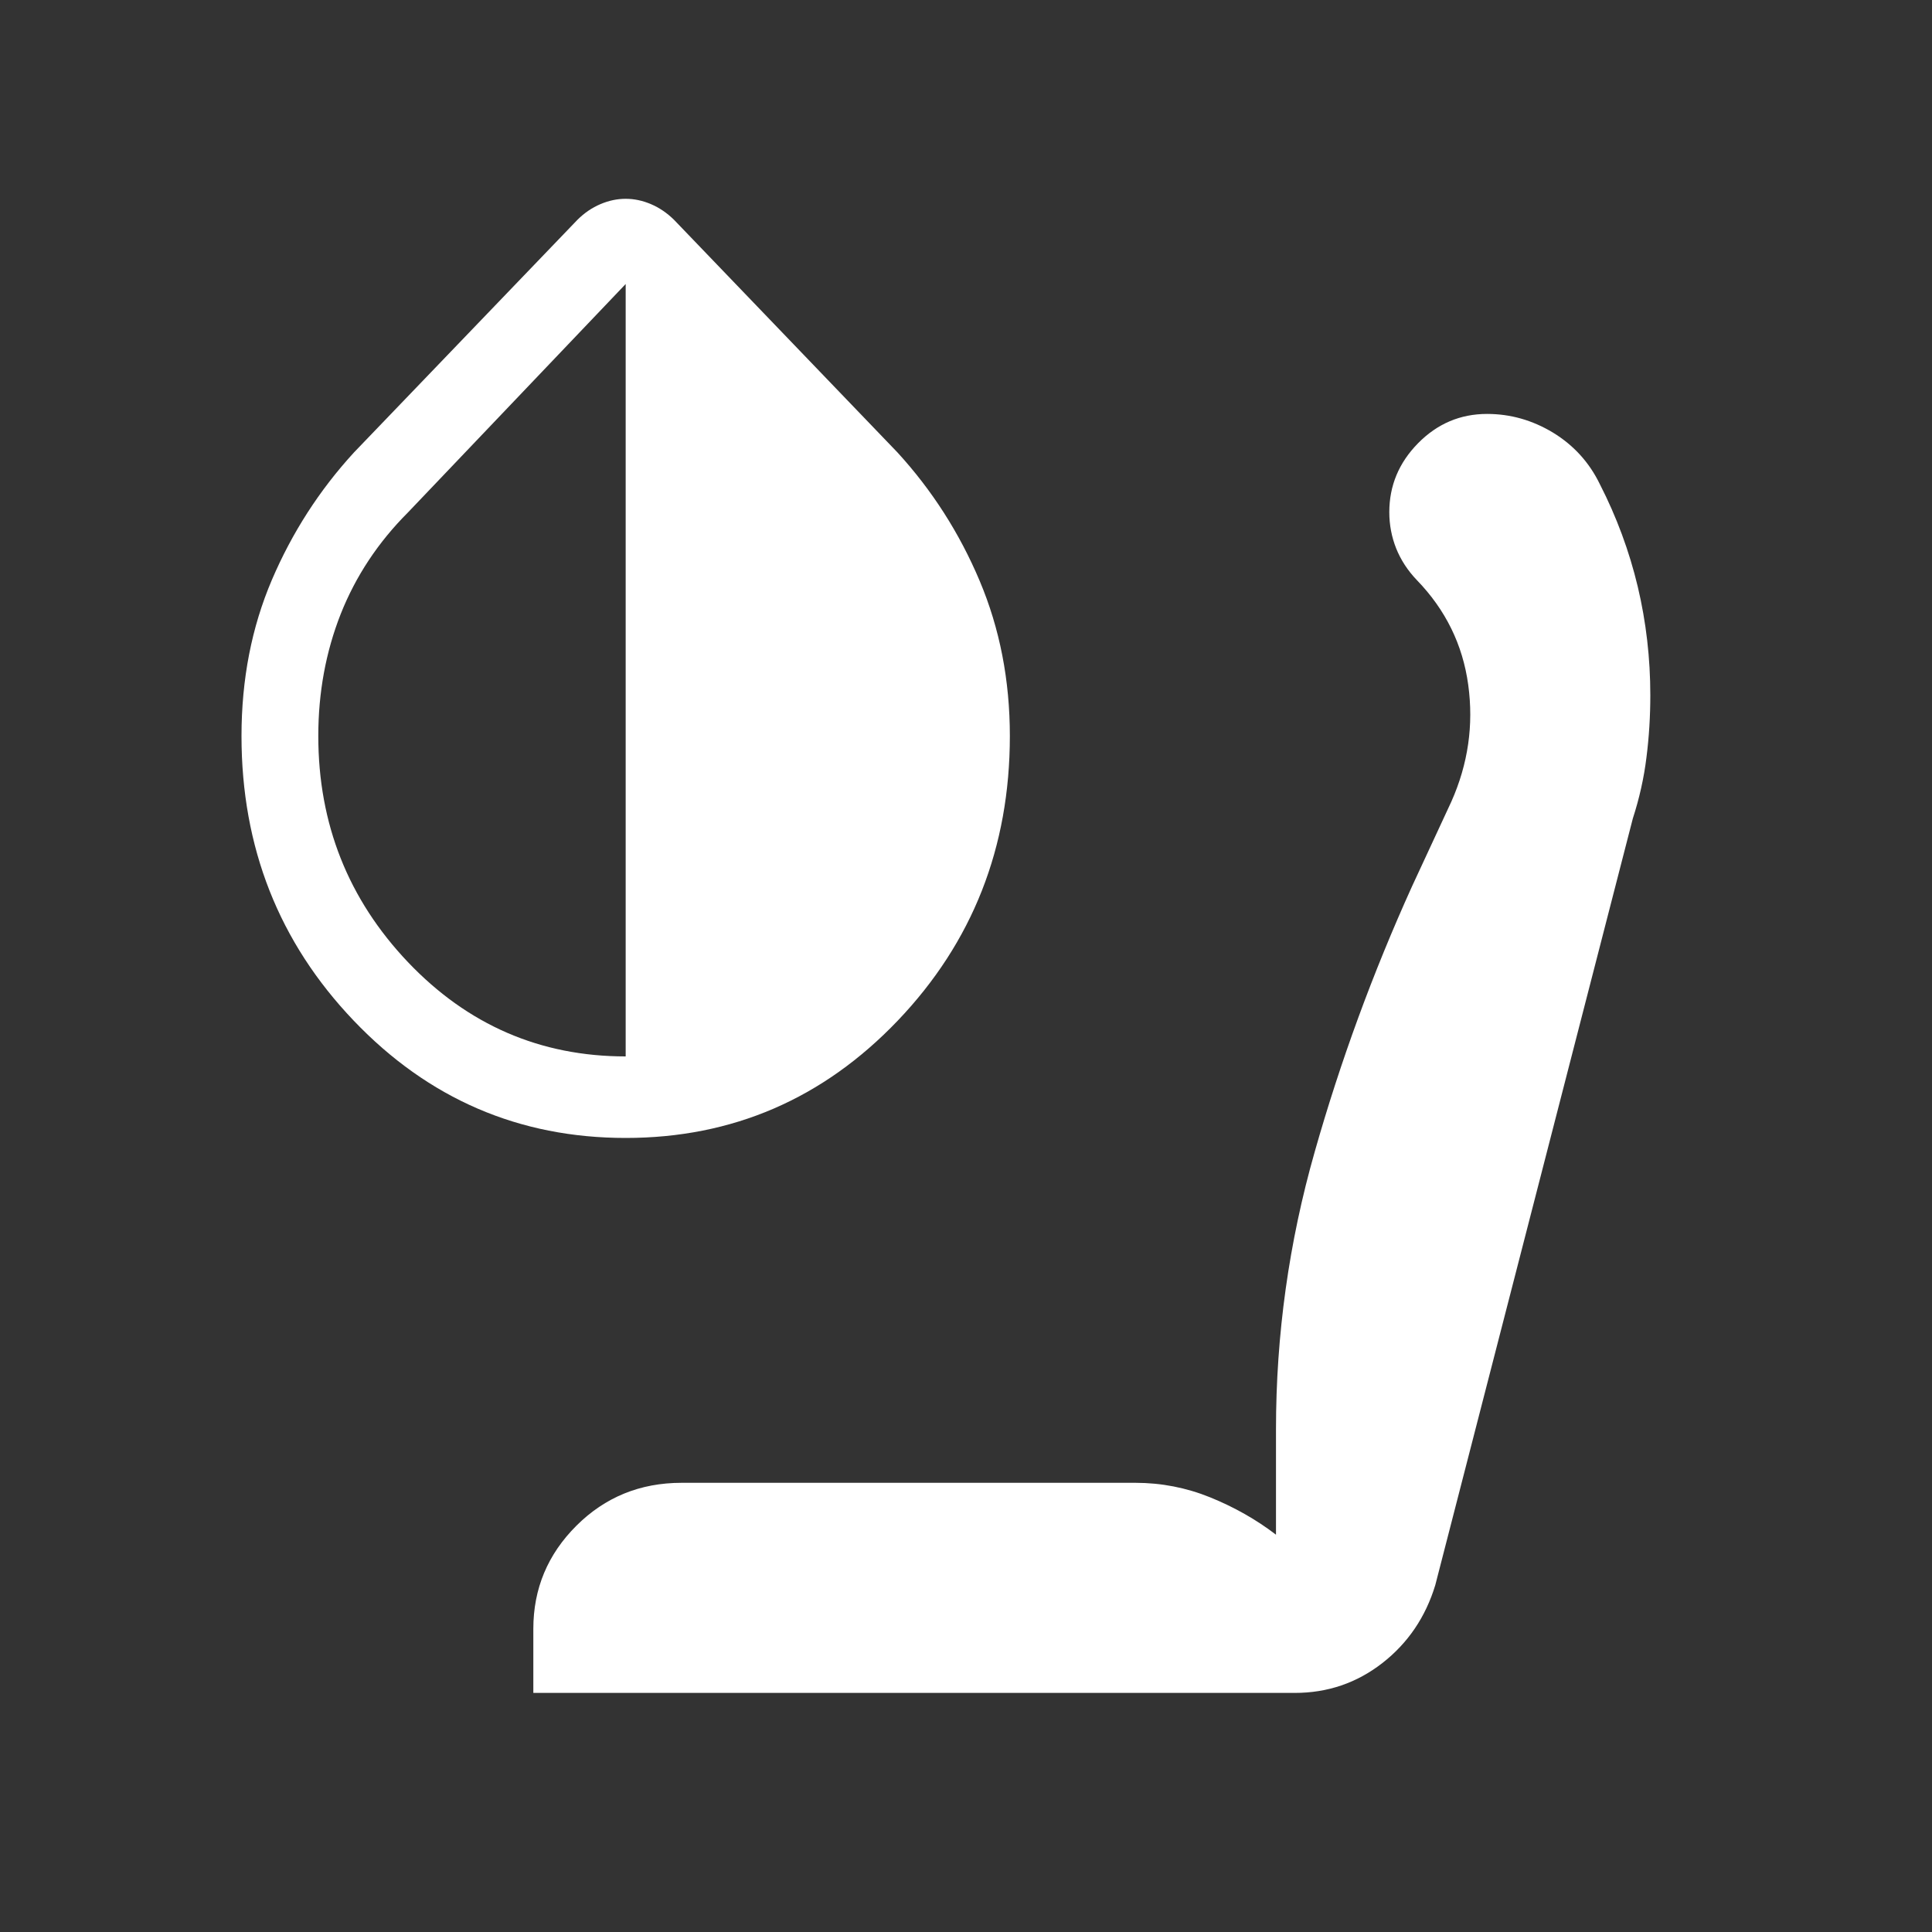
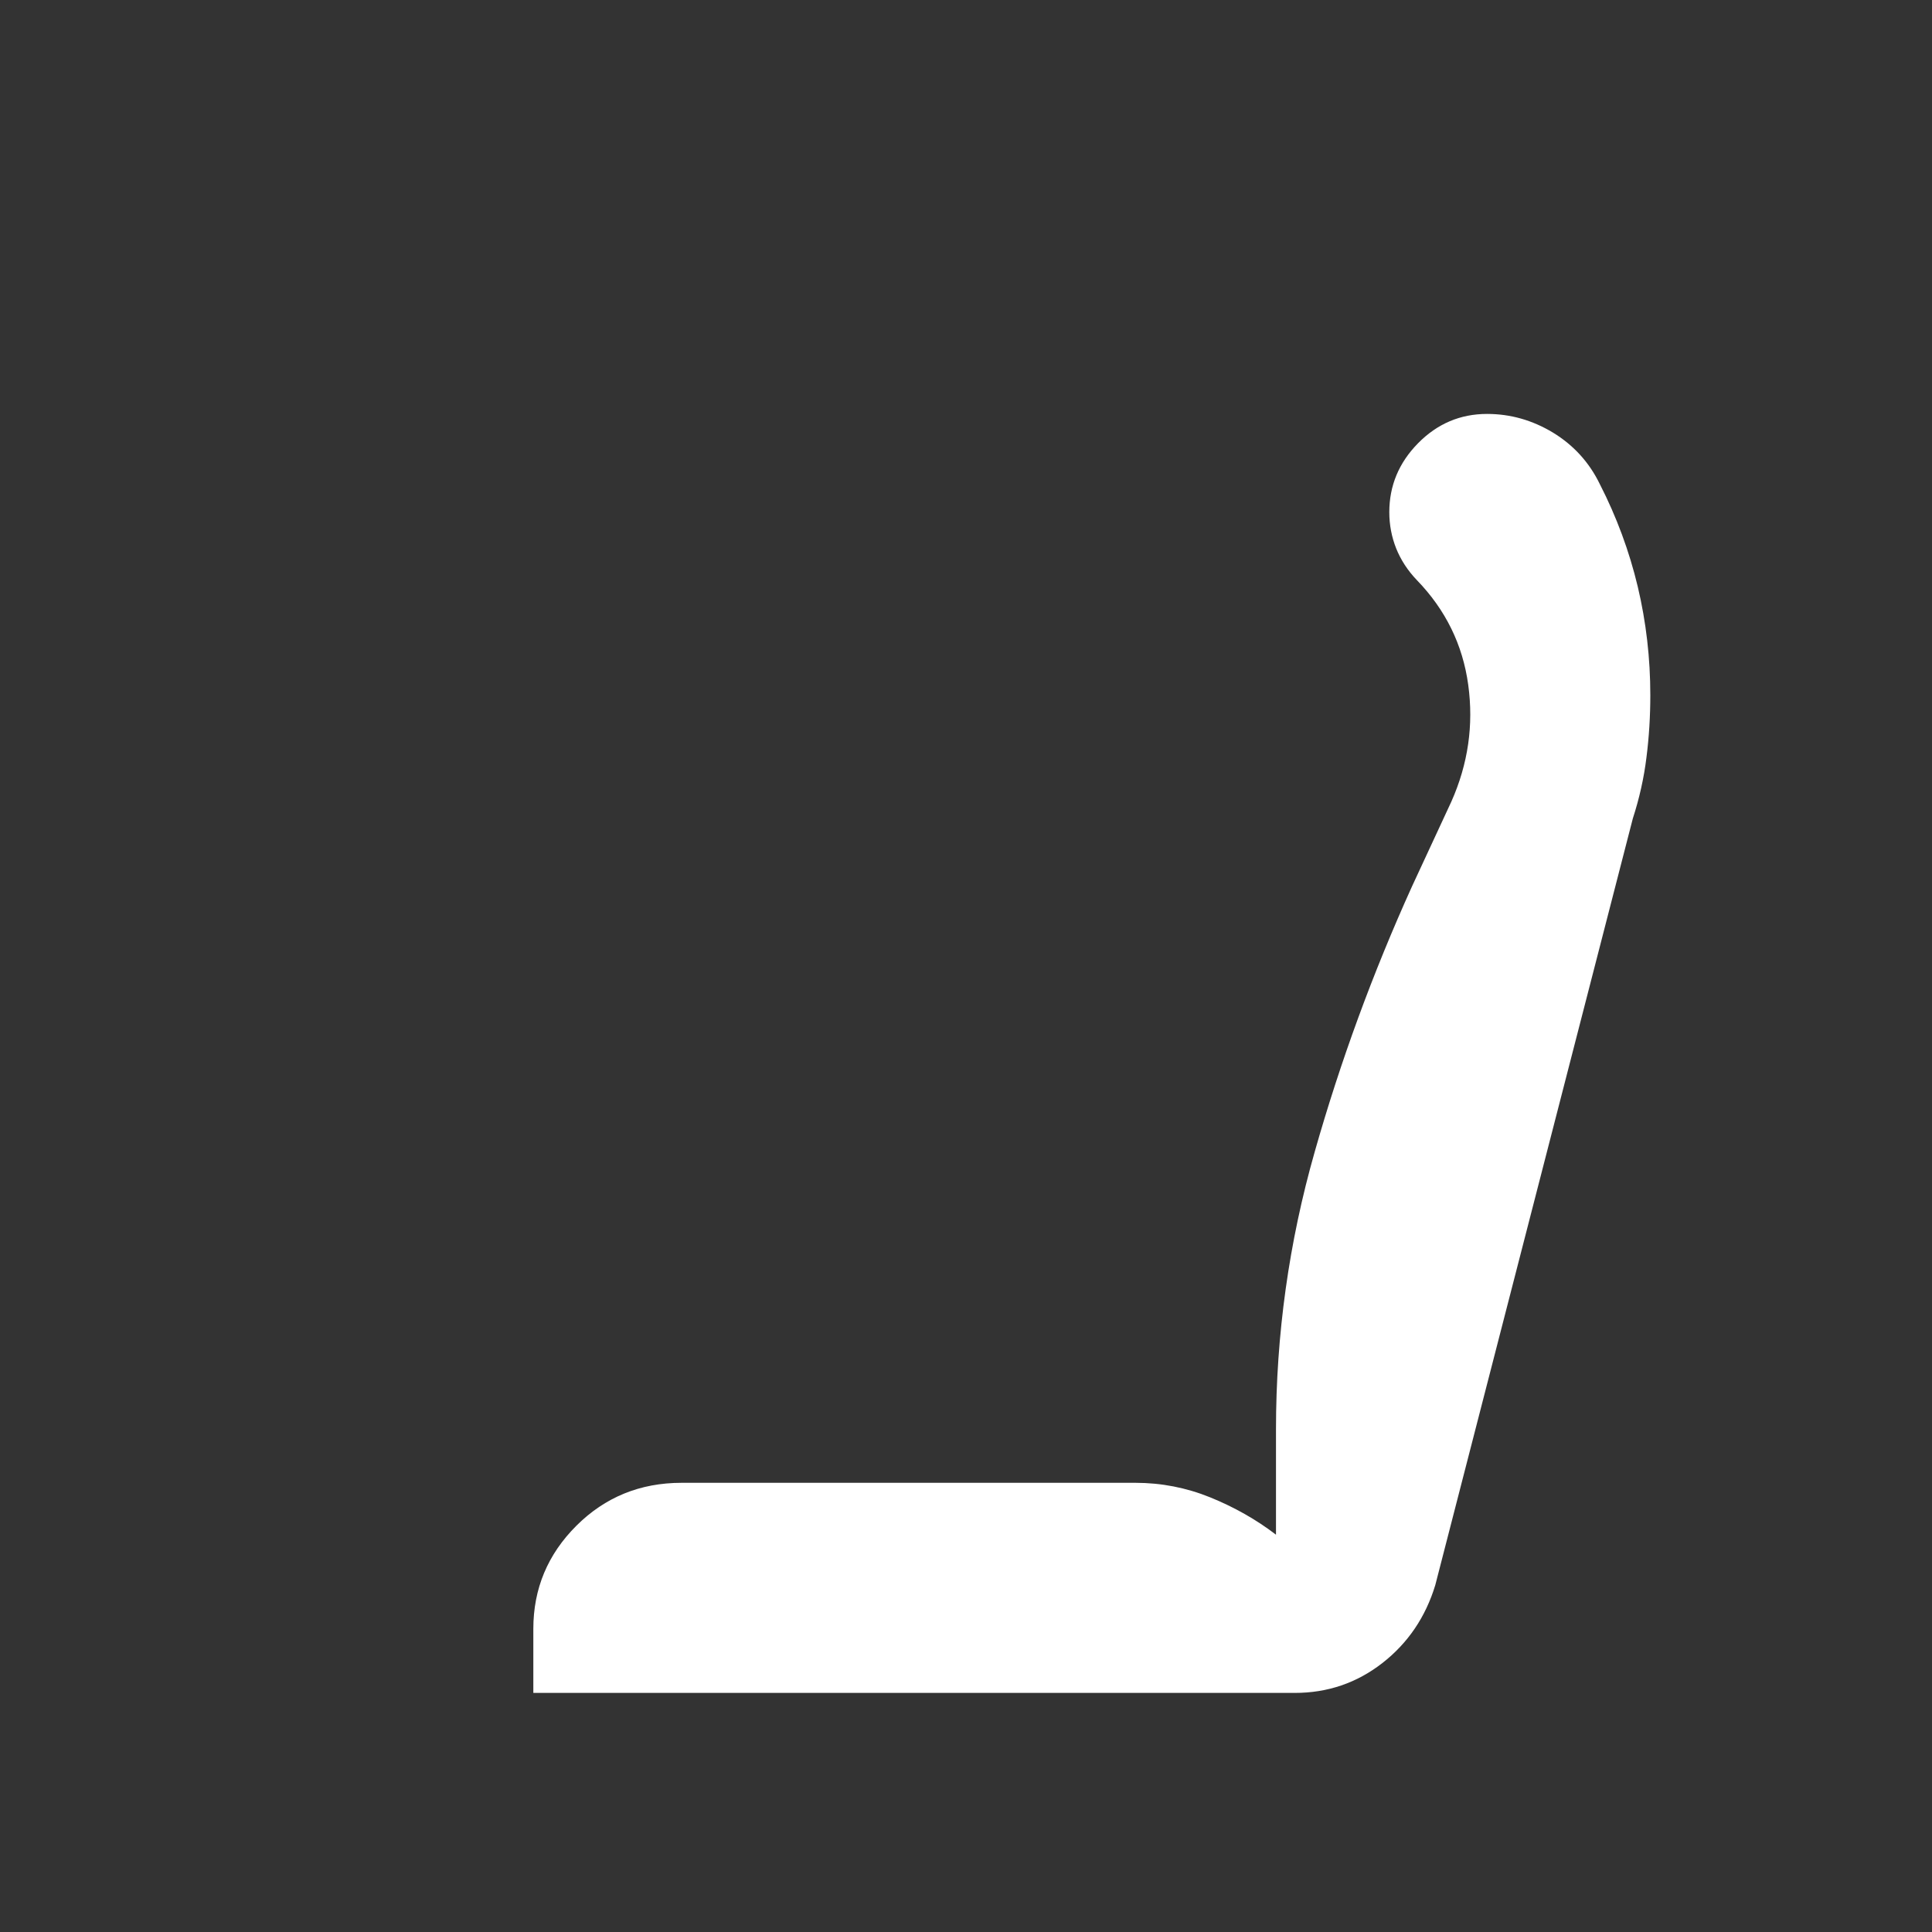
<svg xmlns="http://www.w3.org/2000/svg" width="20" height="20" viewBox="0 0 20 20" fill="none">
  <rect x="0" y="0" width="20" height="20" fill="#333333" stroke="none" />
  <path d="M5.521 17.525V16.862C5.521 16.446 5.67 16.09 5.967 15.794C6.264 15.498 6.627 15.35 7.056 15.35H11.754C12.022 15.35 12.28 15.4 12.529 15.501C12.777 15.602 13.004 15.73 13.209 15.887V14.796C13.209 13.817 13.343 12.859 13.61 11.923C13.876 10.986 14.212 10.07 14.617 9.176L15.024 8.299C15.198 7.908 15.256 7.505 15.199 7.089C15.142 6.673 14.964 6.312 14.668 6.006C14.572 5.906 14.501 5.796 14.453 5.677C14.406 5.558 14.382 5.433 14.382 5.302C14.382 5.028 14.481 4.79 14.68 4.588C14.879 4.386 15.117 4.285 15.394 4.285C15.635 4.285 15.862 4.349 16.076 4.478C16.289 4.608 16.451 4.785 16.561 5.011C16.735 5.351 16.866 5.705 16.954 6.073C17.041 6.44 17.084 6.815 17.084 7.196C17.084 7.415 17.071 7.629 17.044 7.841C17.018 8.053 16.971 8.263 16.903 8.473L14.858 16.409C14.757 16.741 14.574 17.01 14.31 17.216C14.045 17.422 13.743 17.525 13.403 17.525H5.521Z" fill="white" />
-   <path d="M6.477 11.78C5.373 11.78 4.434 11.375 3.661 10.565C2.887 9.754 2.5 8.772 2.5 7.619C2.5 7.032 2.605 6.494 2.814 6.004C3.023 5.515 3.306 5.074 3.665 4.683L5.977 2.276C6.049 2.204 6.129 2.15 6.216 2.113C6.303 2.076 6.39 2.058 6.477 2.058C6.564 2.058 6.651 2.076 6.738 2.113C6.825 2.15 6.905 2.204 6.978 2.276L9.29 4.683C9.648 5.074 9.932 5.517 10.141 6.012C10.35 6.507 10.454 7.043 10.454 7.619C10.454 8.772 10.068 9.754 9.294 10.565C8.52 11.375 7.581 11.78 6.477 11.78ZM6.477 10.936V2.94L4.223 5.305C3.914 5.614 3.682 5.965 3.527 6.356C3.373 6.747 3.295 7.168 3.295 7.619C3.295 8.529 3.605 9.309 4.223 9.96C4.842 10.61 5.593 10.936 6.477 10.936Z" fill="white" />
</svg>